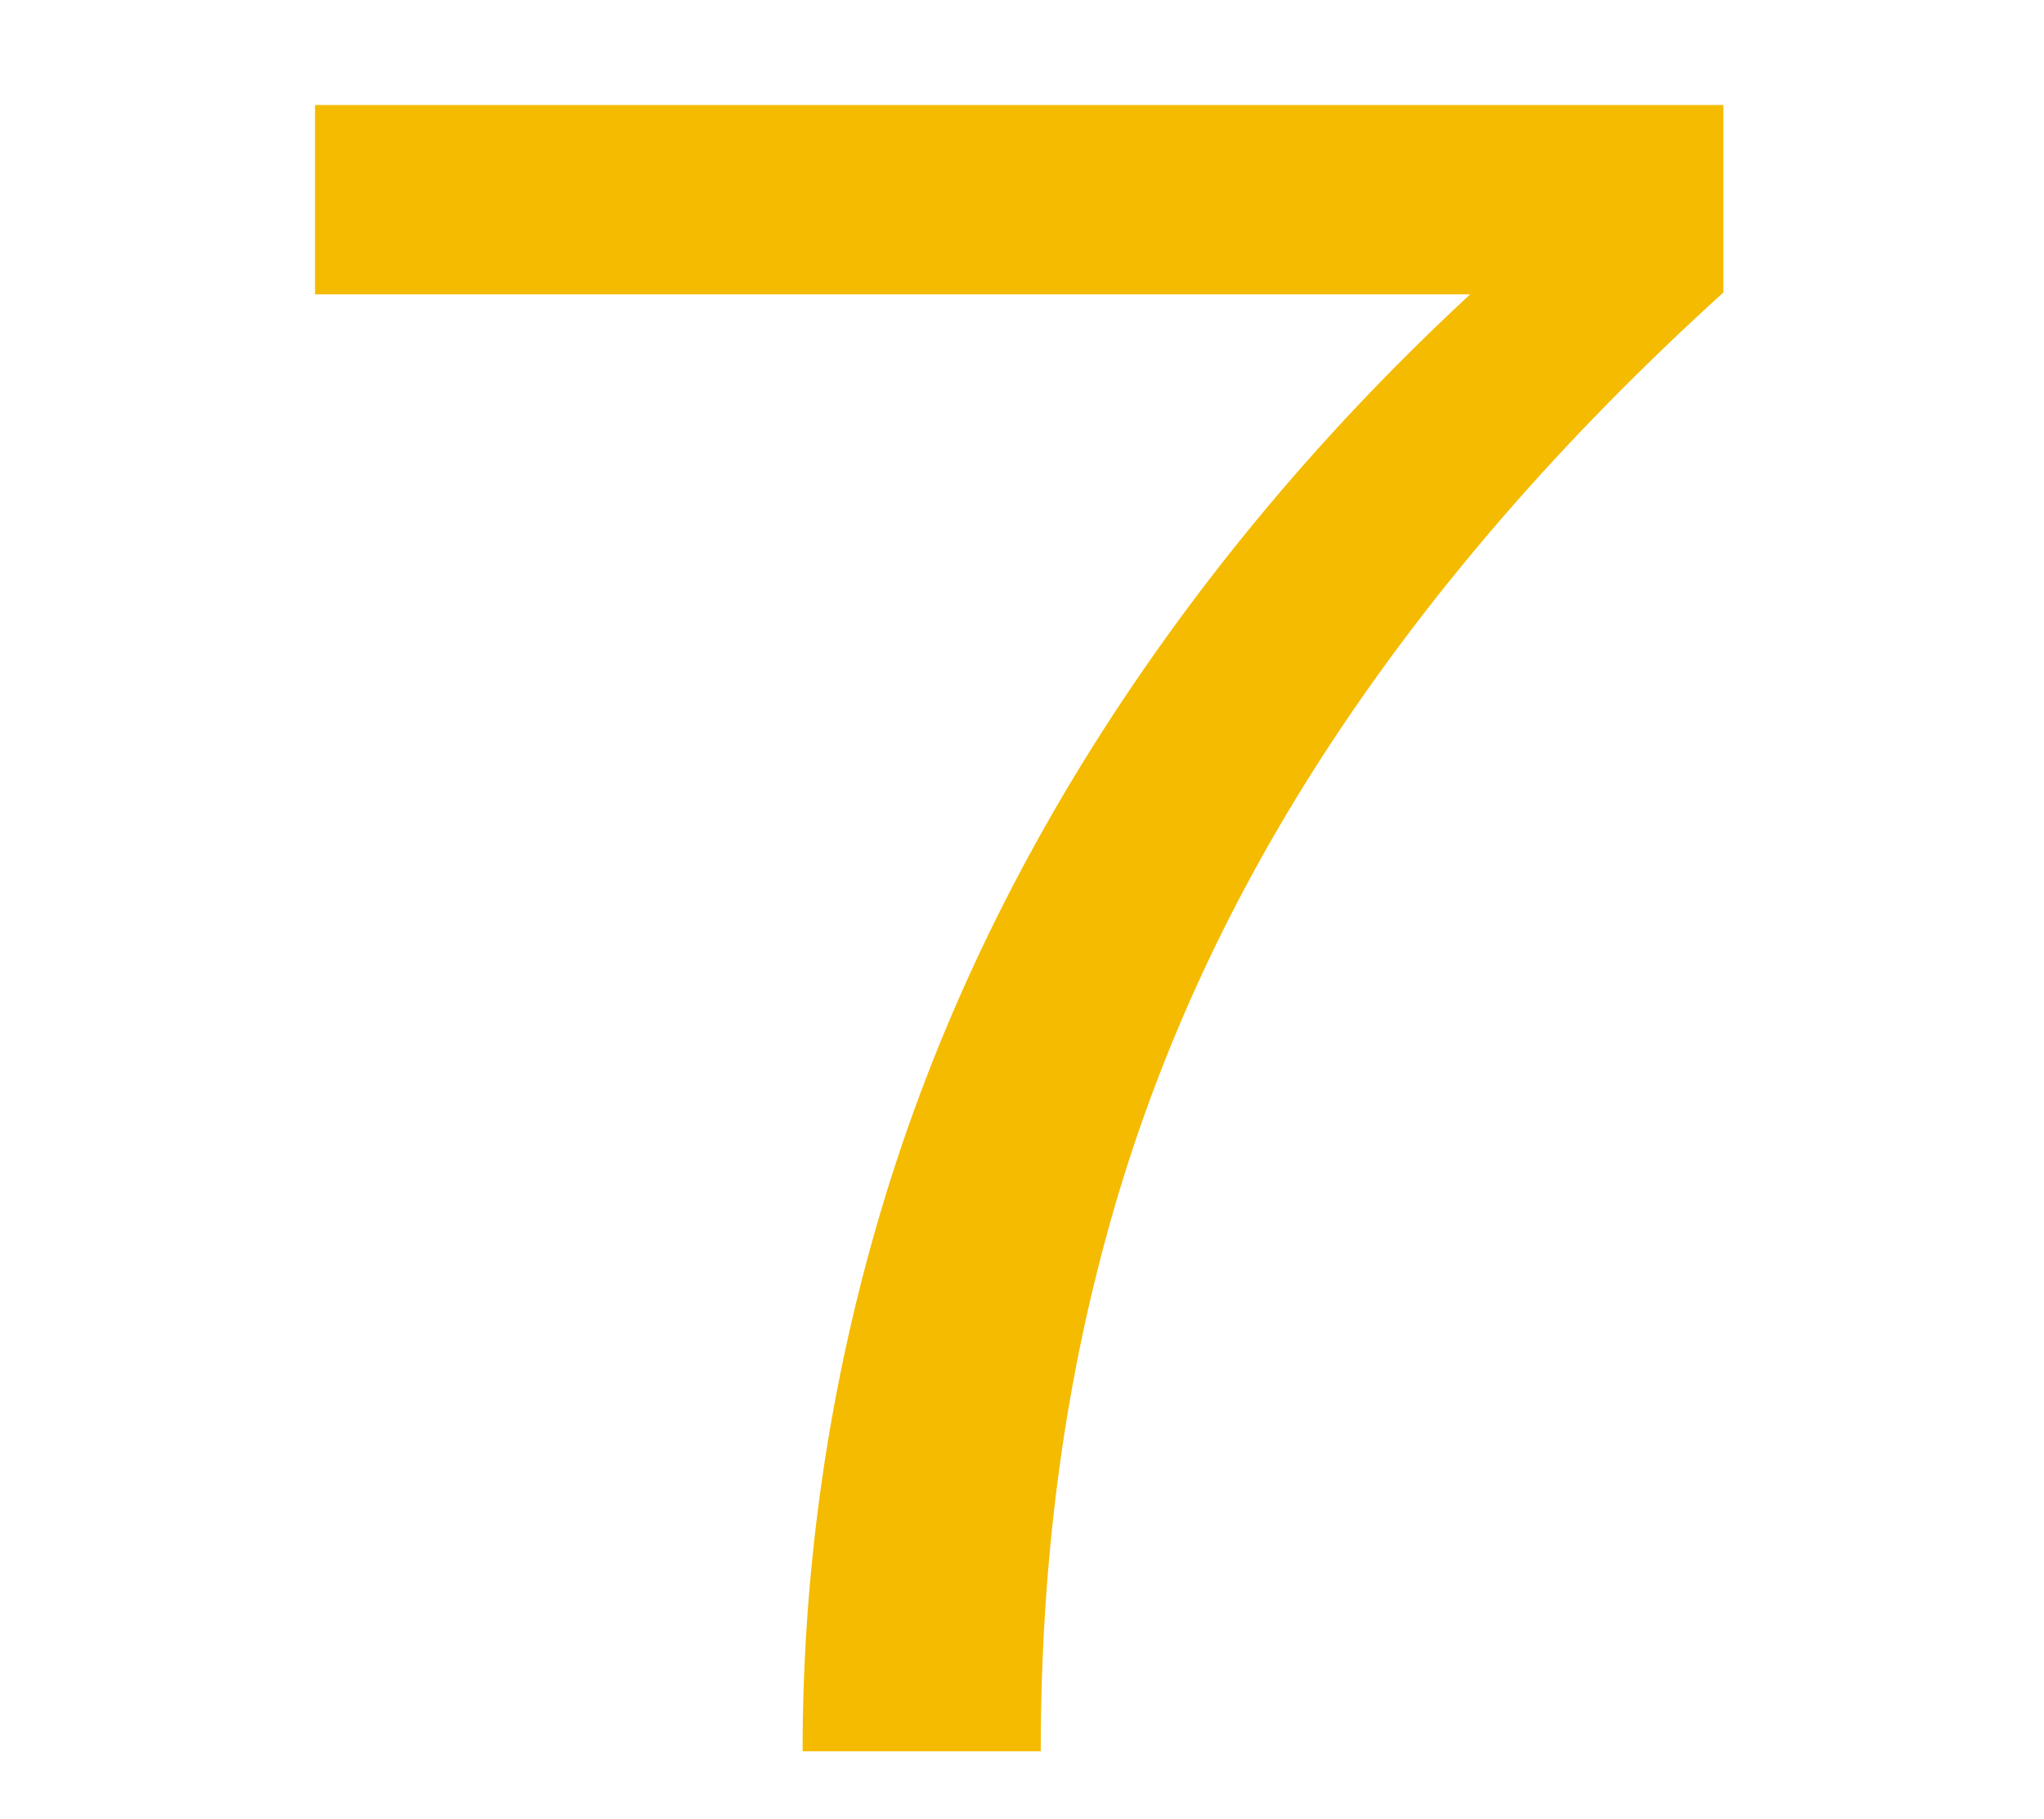
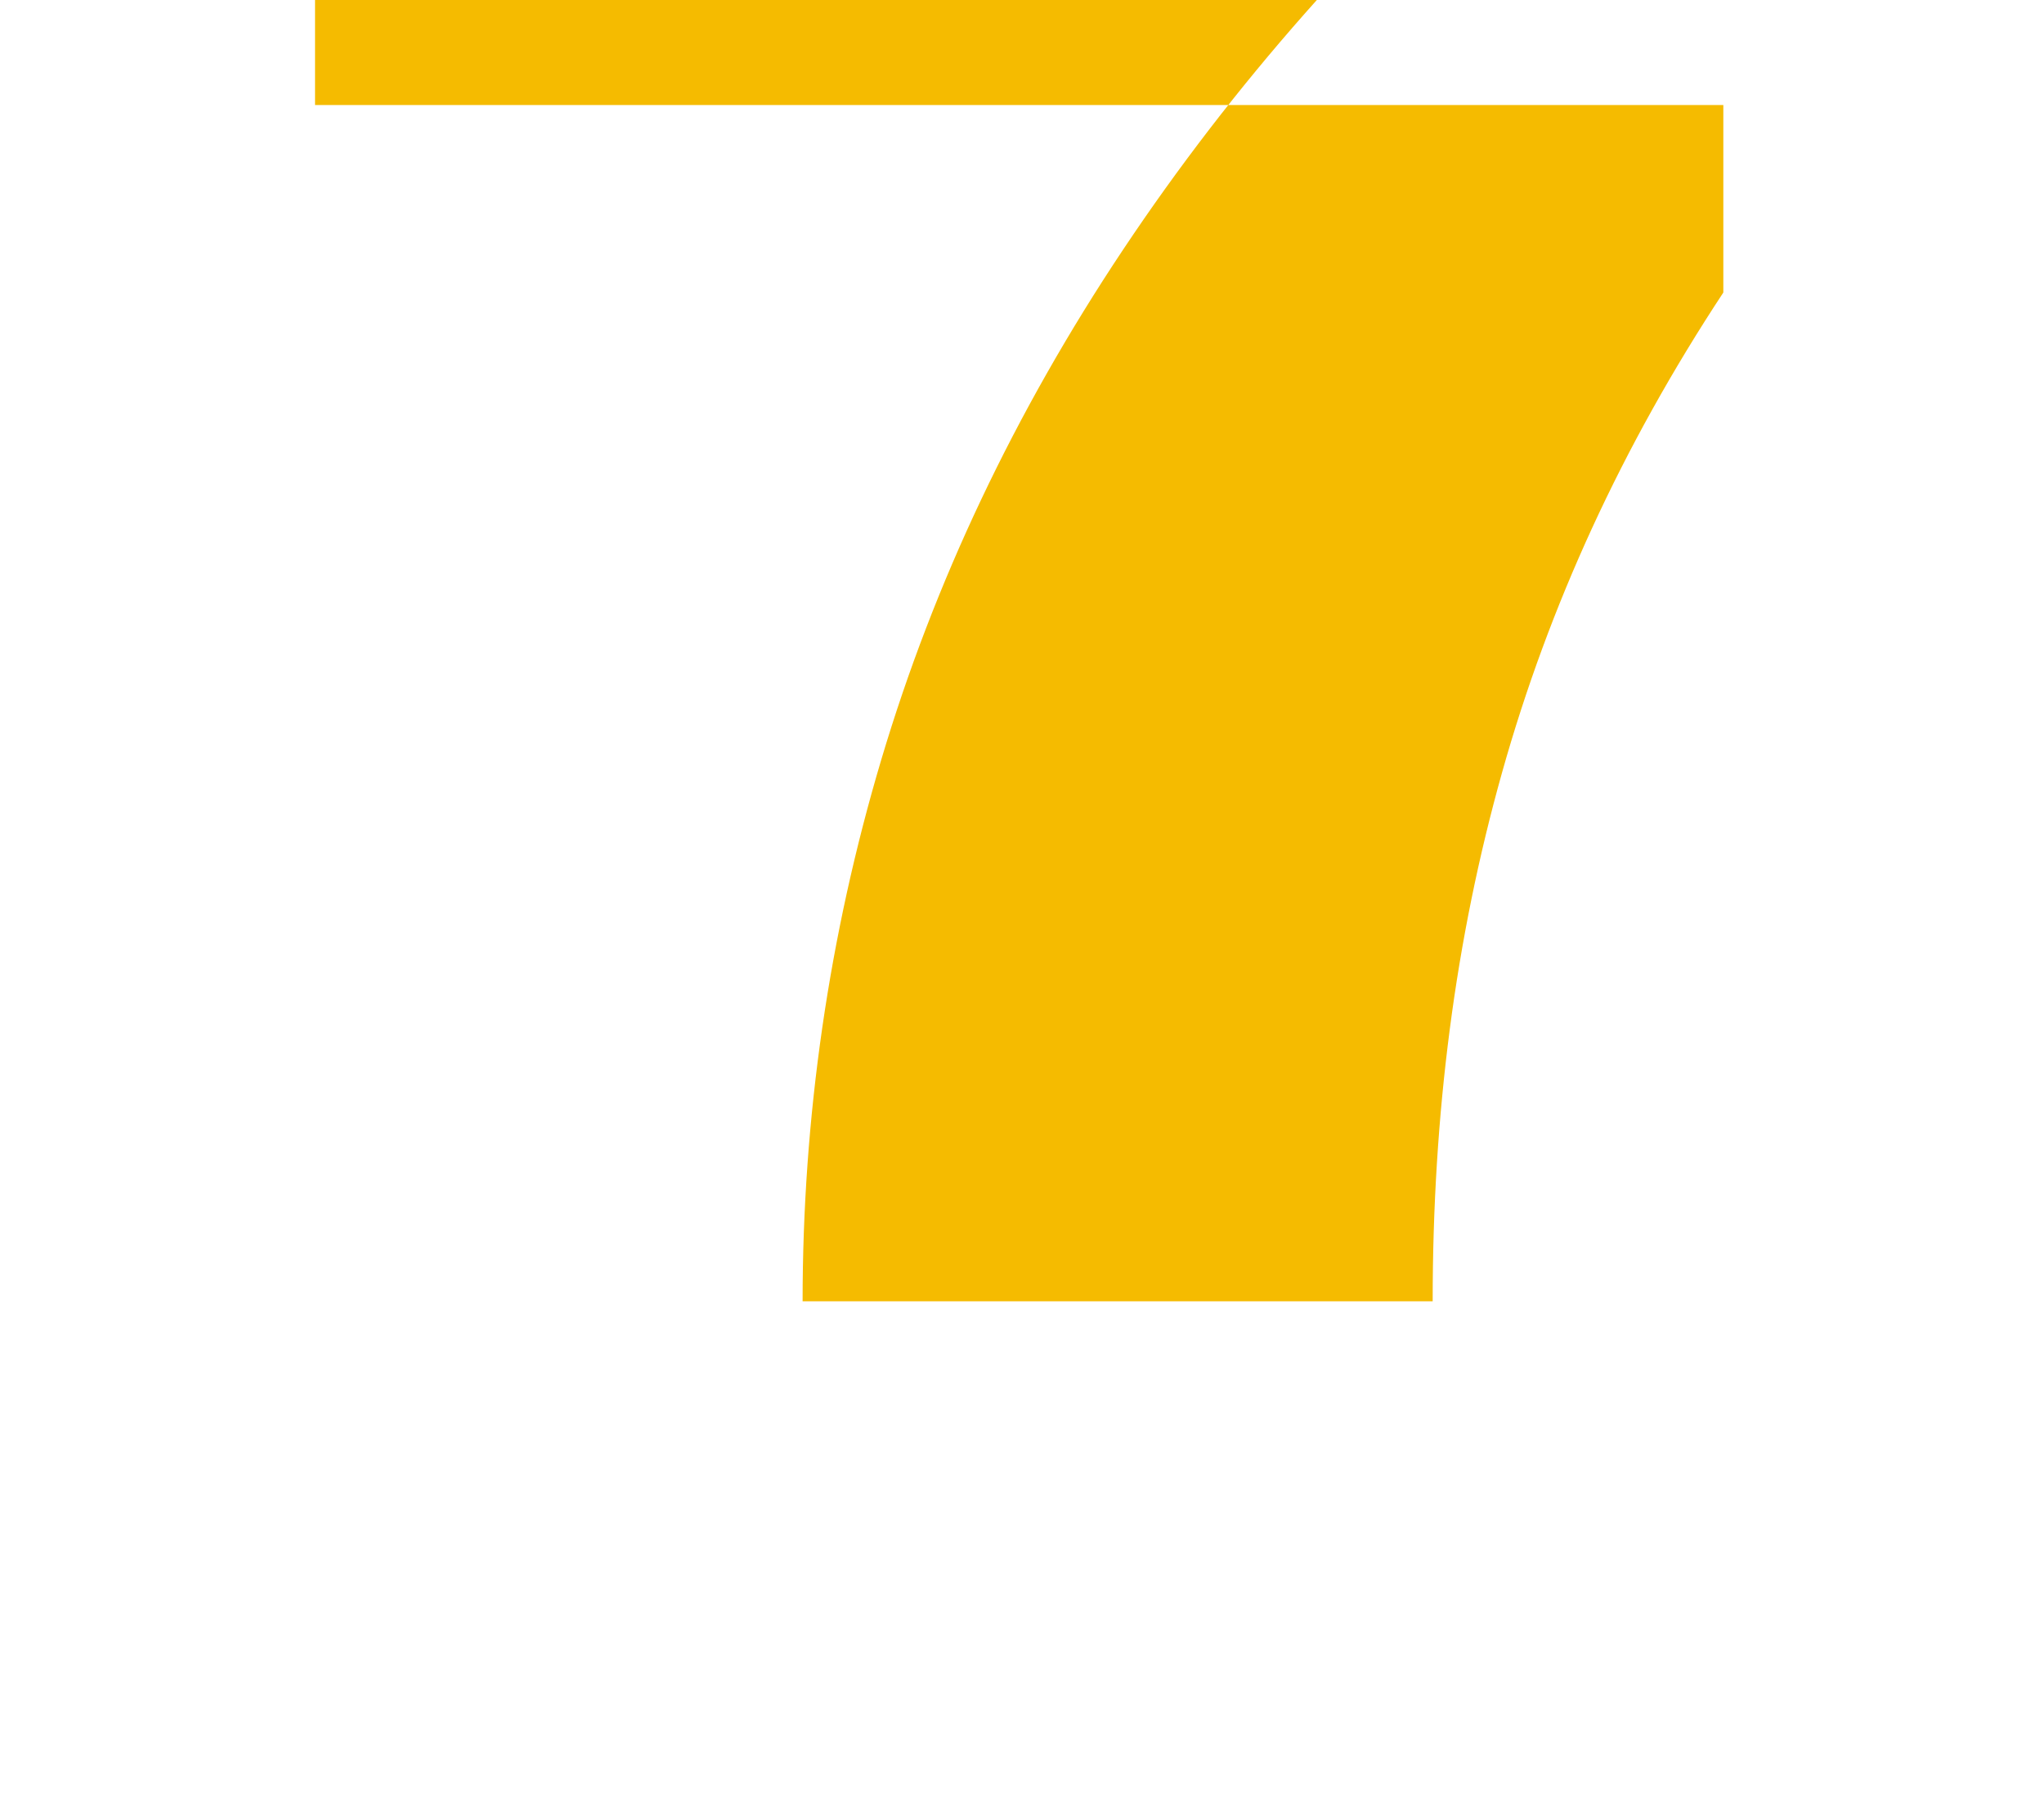
<svg xmlns="http://www.w3.org/2000/svg" version="1.1" id="Layer_1" x="0px" y="0px" viewBox="0 0 109 97" style="enable-background:new 0 0 109 97;" xml:space="preserve">
  <style type="text/css">
	.st0{fill:#F5BB00;}
</style>
  <g>
    <g>
-       <path class="st0" d="M16.8,5.6h75.1v10c-8.6,7.8-15.5,15.8-20.9,24c-5.4,8.2-9.3,16.7-11.8,25.6c-2.5,8.9-3.7,18.2-3.7,28.2H42.8    c0-9.8,1.4-19.5,4.2-28.9c2.8-9.4,7.1-18.5,12.9-27.2c5.8-8.7,12.9-16.8,21.5-24.3l2,2.7H16.8V5.6z" />
+       <path class="st0" d="M16.8,5.6h75.1v10c-5.4,8.2-9.3,16.7-11.8,25.6c-2.5,8.9-3.7,18.2-3.7,28.2H42.8    c0-9.8,1.4-19.5,4.2-28.9c2.8-9.4,7.1-18.5,12.9-27.2c5.8-8.7,12.9-16.8,21.5-24.3l2,2.7H16.8V5.6z" />
    </g>
  </g>
</svg>